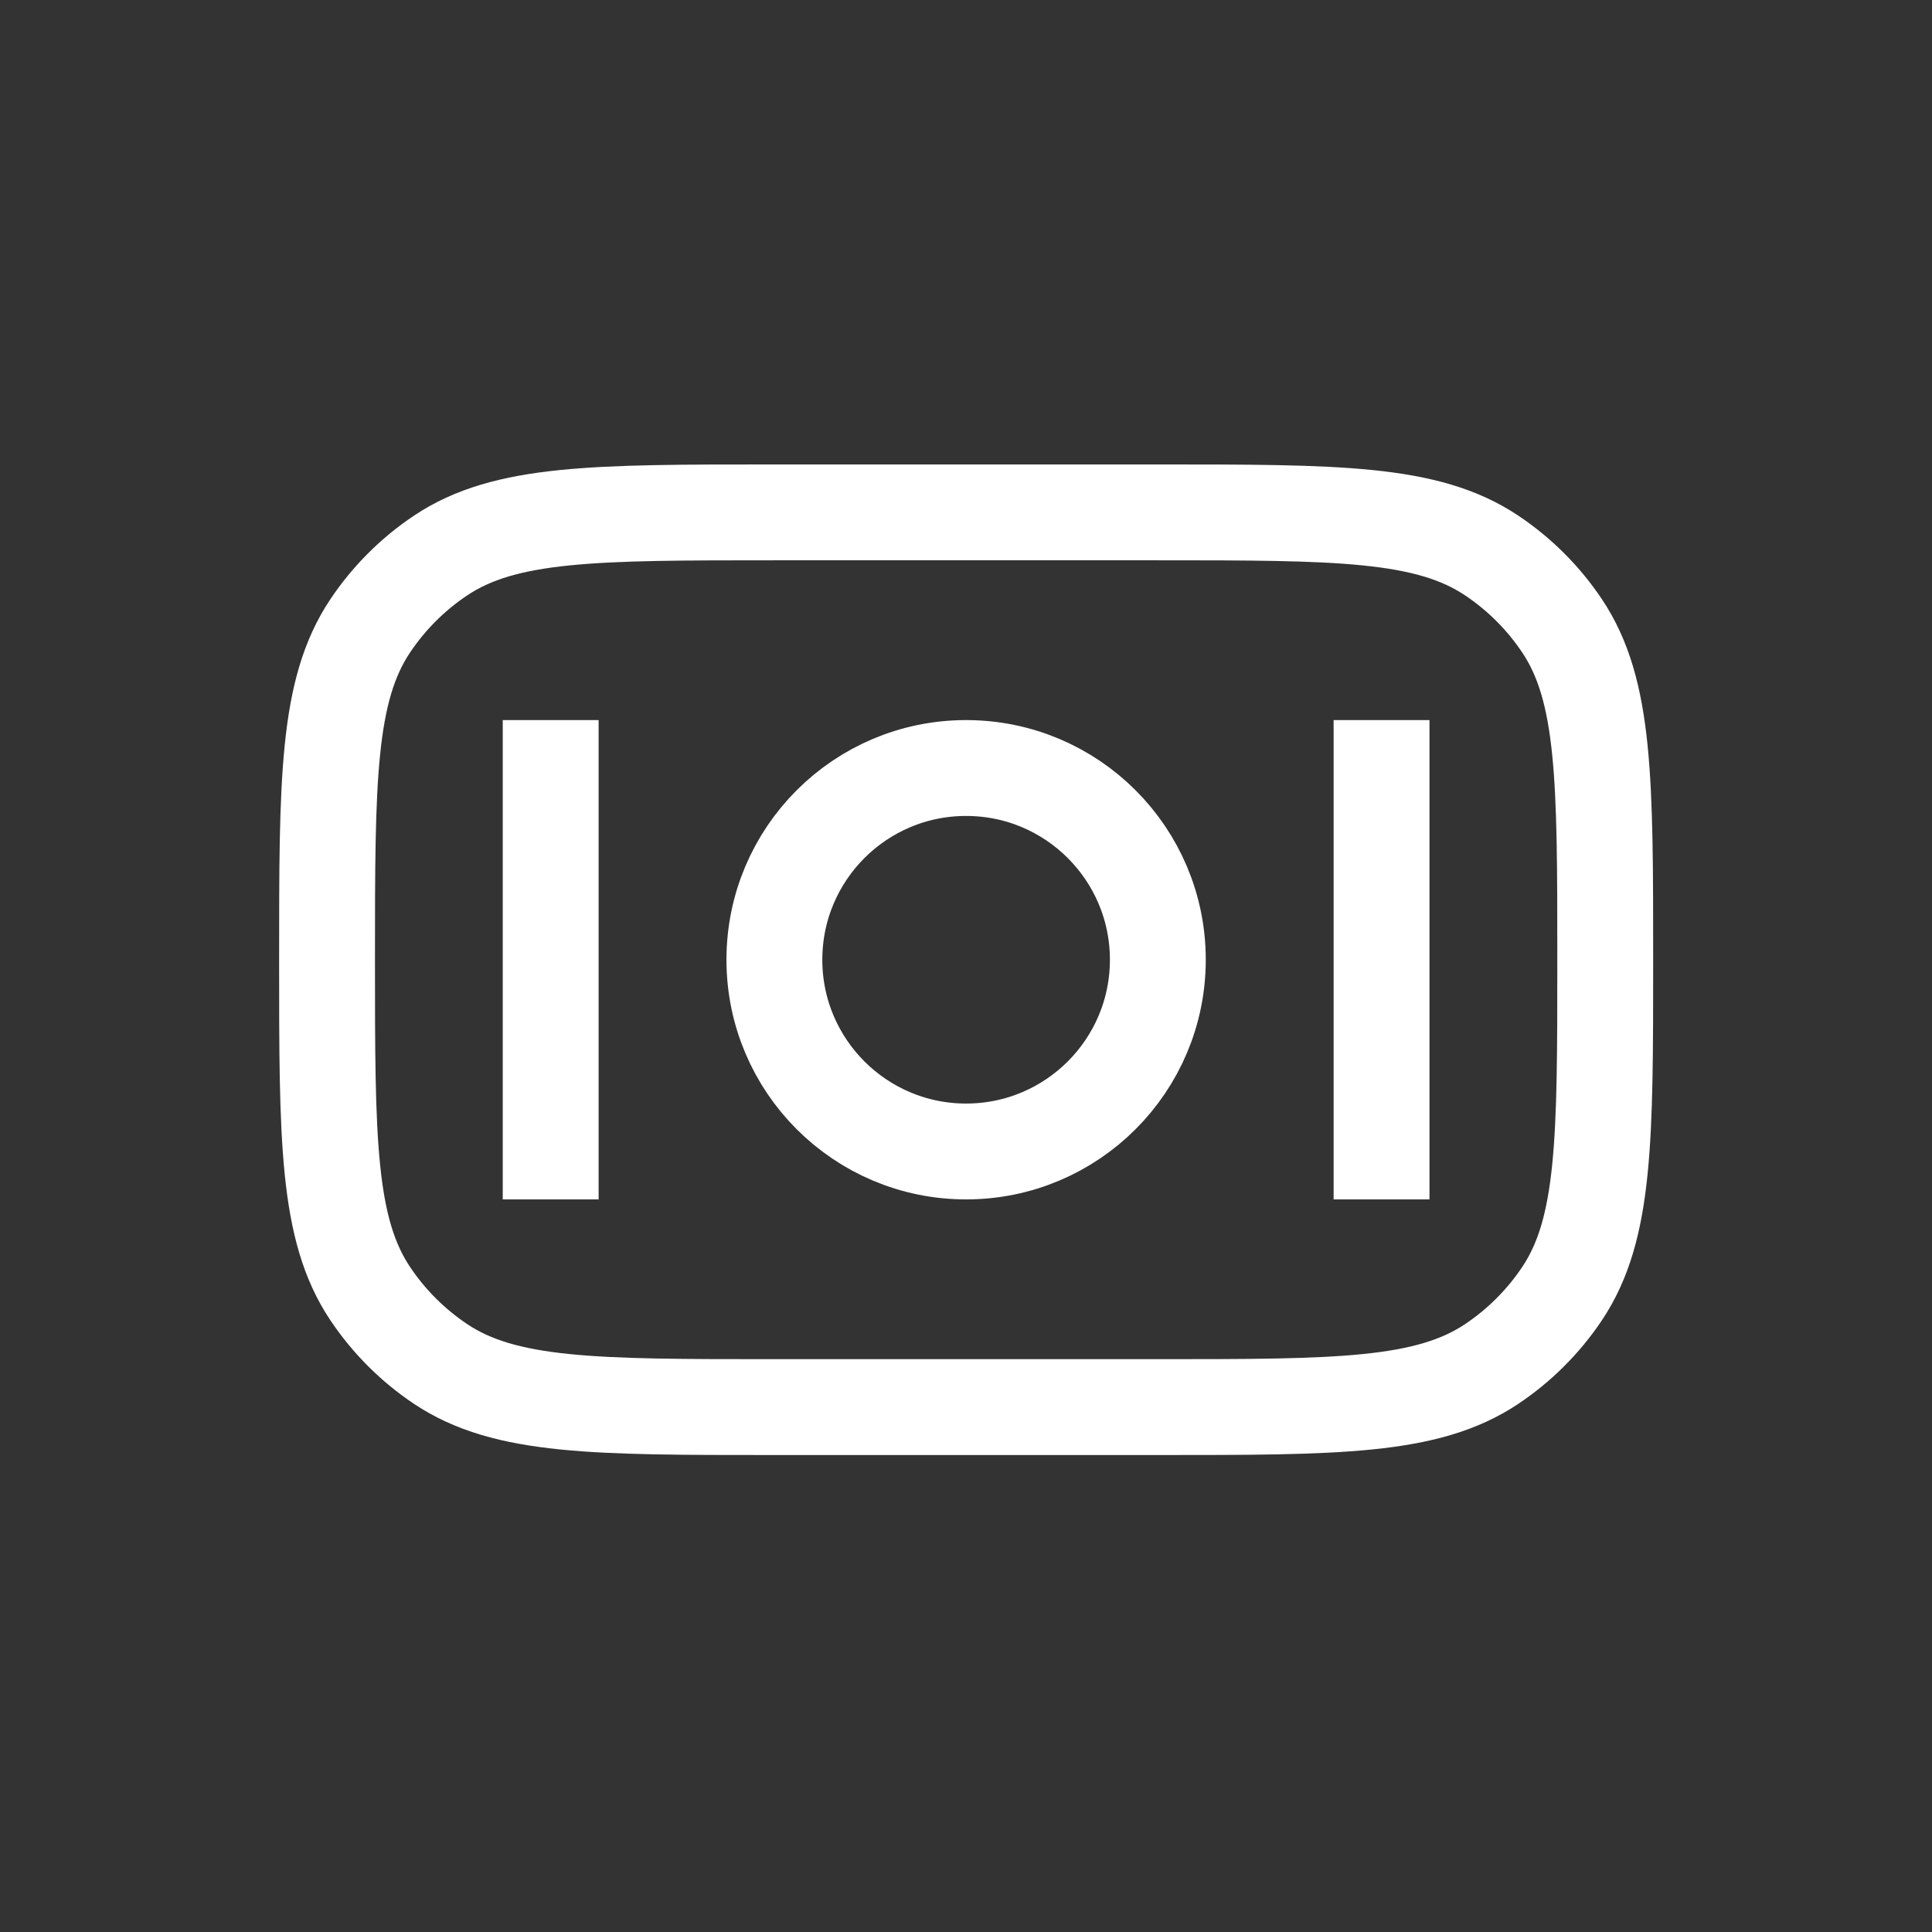
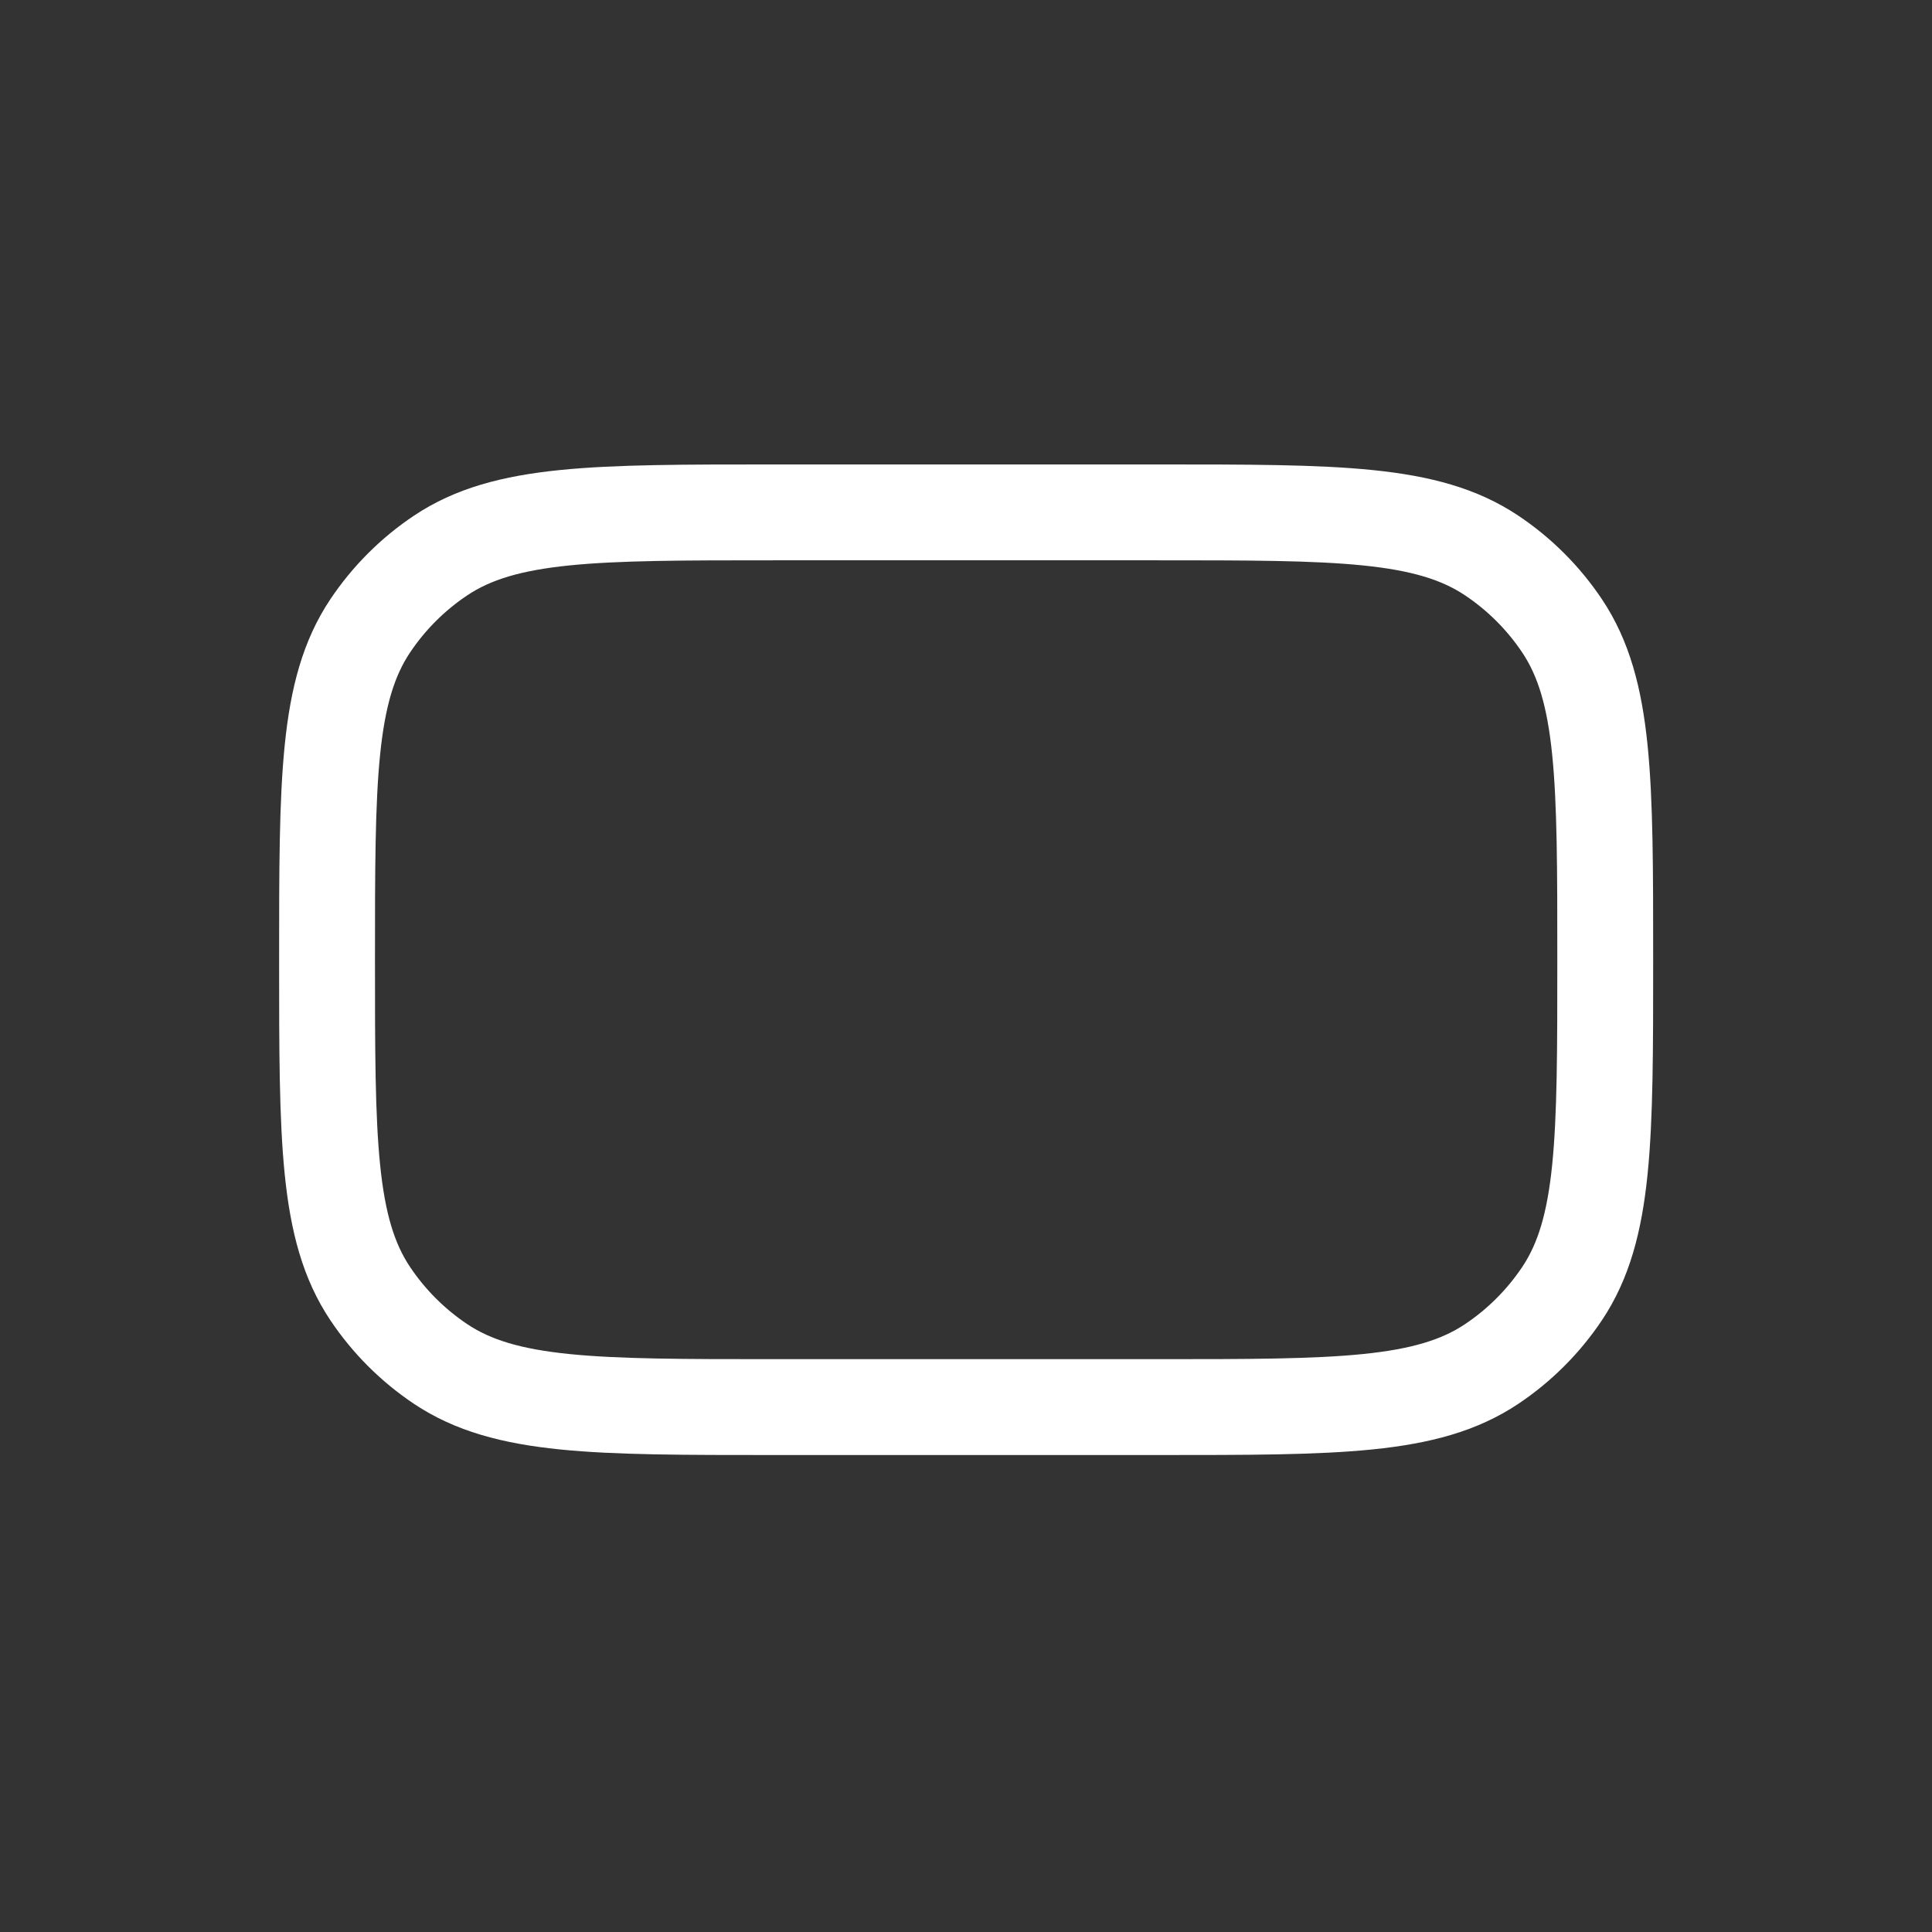
<svg xmlns="http://www.w3.org/2000/svg" width="128" height="128" viewBox="0 0 128 128" fill="none">
  <rect x="0" y="0" width="128" height="128" fill="#333333" stroke="none" />
  <path d="M51.307 93.224C39.414 93.224 33.467 93.224 29.195 90.37C27.346 89.134 25.758 87.546 24.522 85.697C21.668 81.425 21.668 75.479 21.668 63.585C21.668 51.692 21.668 45.745 24.522 41.473C25.758 39.624 27.346 38.036 29.195 36.801C33.467 33.946 39.414 33.946 51.307 33.946L76.712 33.946C88.605 33.946 94.552 33.946 98.824 36.801C100.673 38.036 102.261 39.624 103.497 41.473C106.351 45.745 106.351 51.692 106.351 63.585C106.351 75.479 106.351 81.425 103.497 85.697C102.261 87.546 100.673 89.134 98.824 90.37C94.552 93.224 88.605 93.224 76.712 93.224H51.307Z" stroke="white" stroke-width="6.351" stroke-linecap="square" />
-   <path d="M64.007 50.883C71.022 50.883 76.71 56.57 76.71 63.585C76.71 70.601 71.022 76.288 64.007 76.288C56.992 76.288 51.305 70.601 51.305 63.585C51.305 56.57 56.992 50.883 64.007 50.883Z" stroke="white" stroke-width="6.351" stroke-linecap="square" />
-   <path d="M36.484 76.288L36.484 50.883" stroke="white" stroke-width="6.351" stroke-linecap="square" />
-   <path d="M91.531 76.288L91.531 50.883" stroke="white" stroke-width="6.351" stroke-linecap="square" />
</svg>